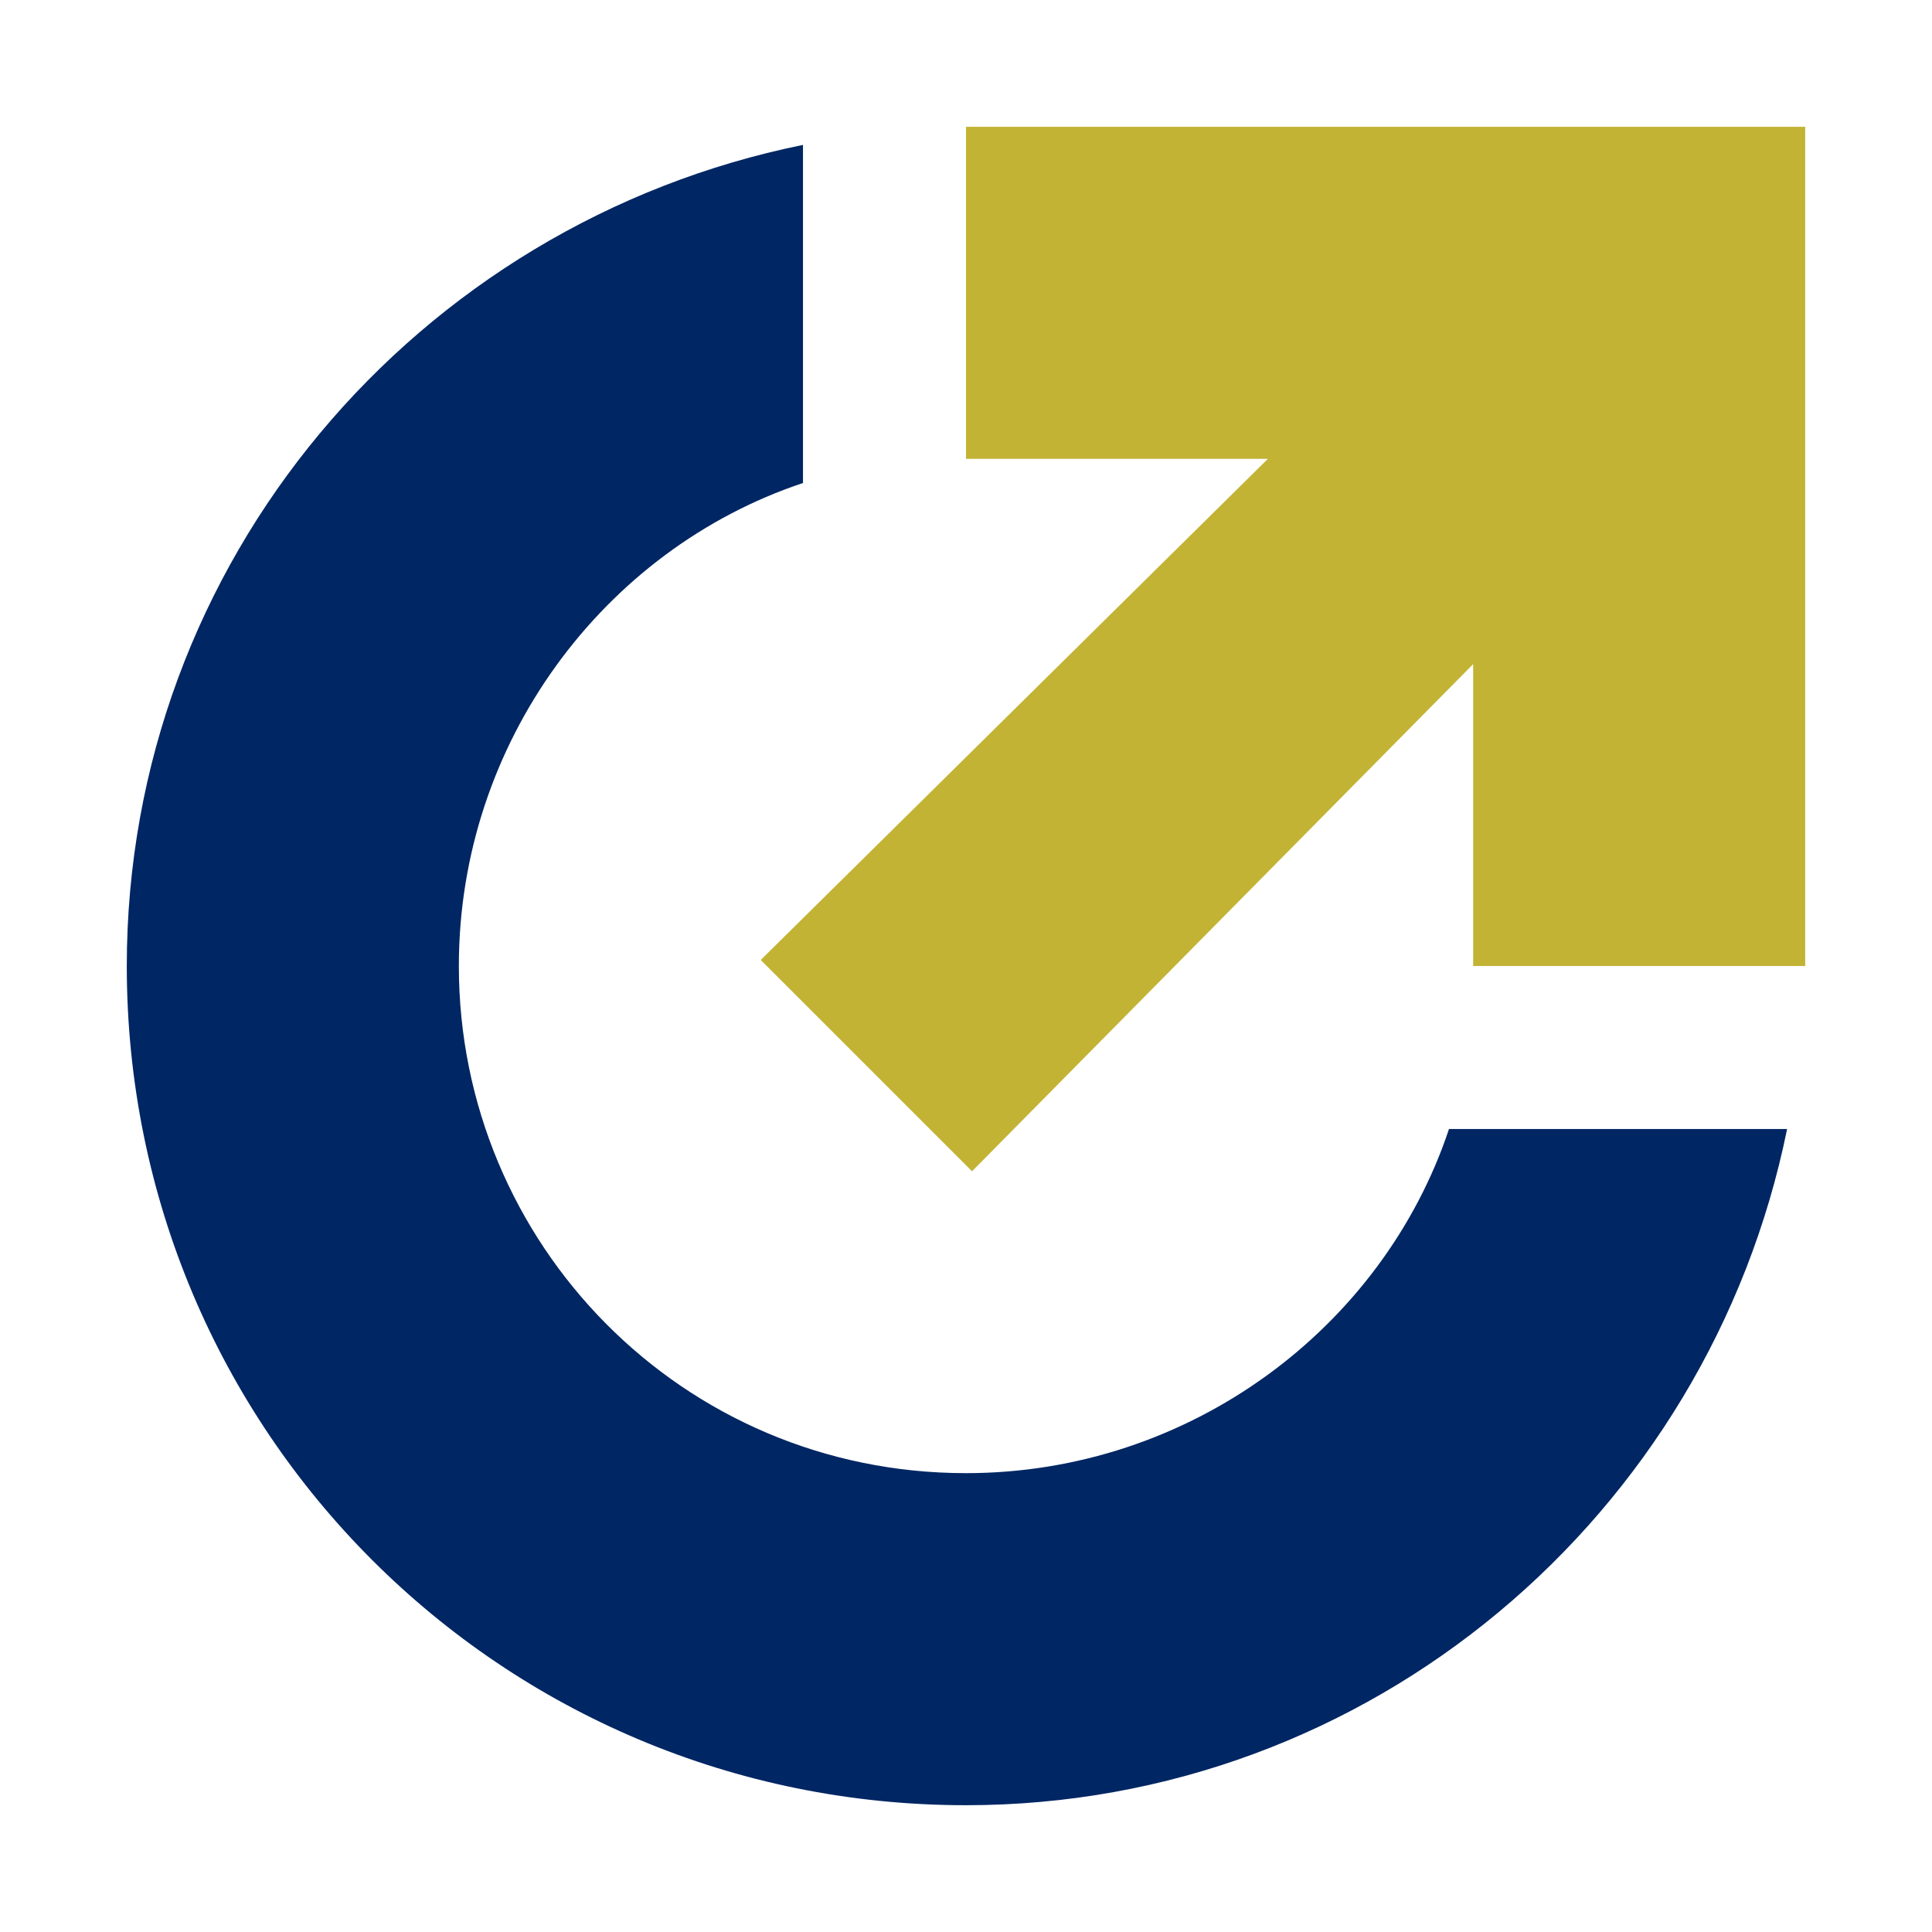
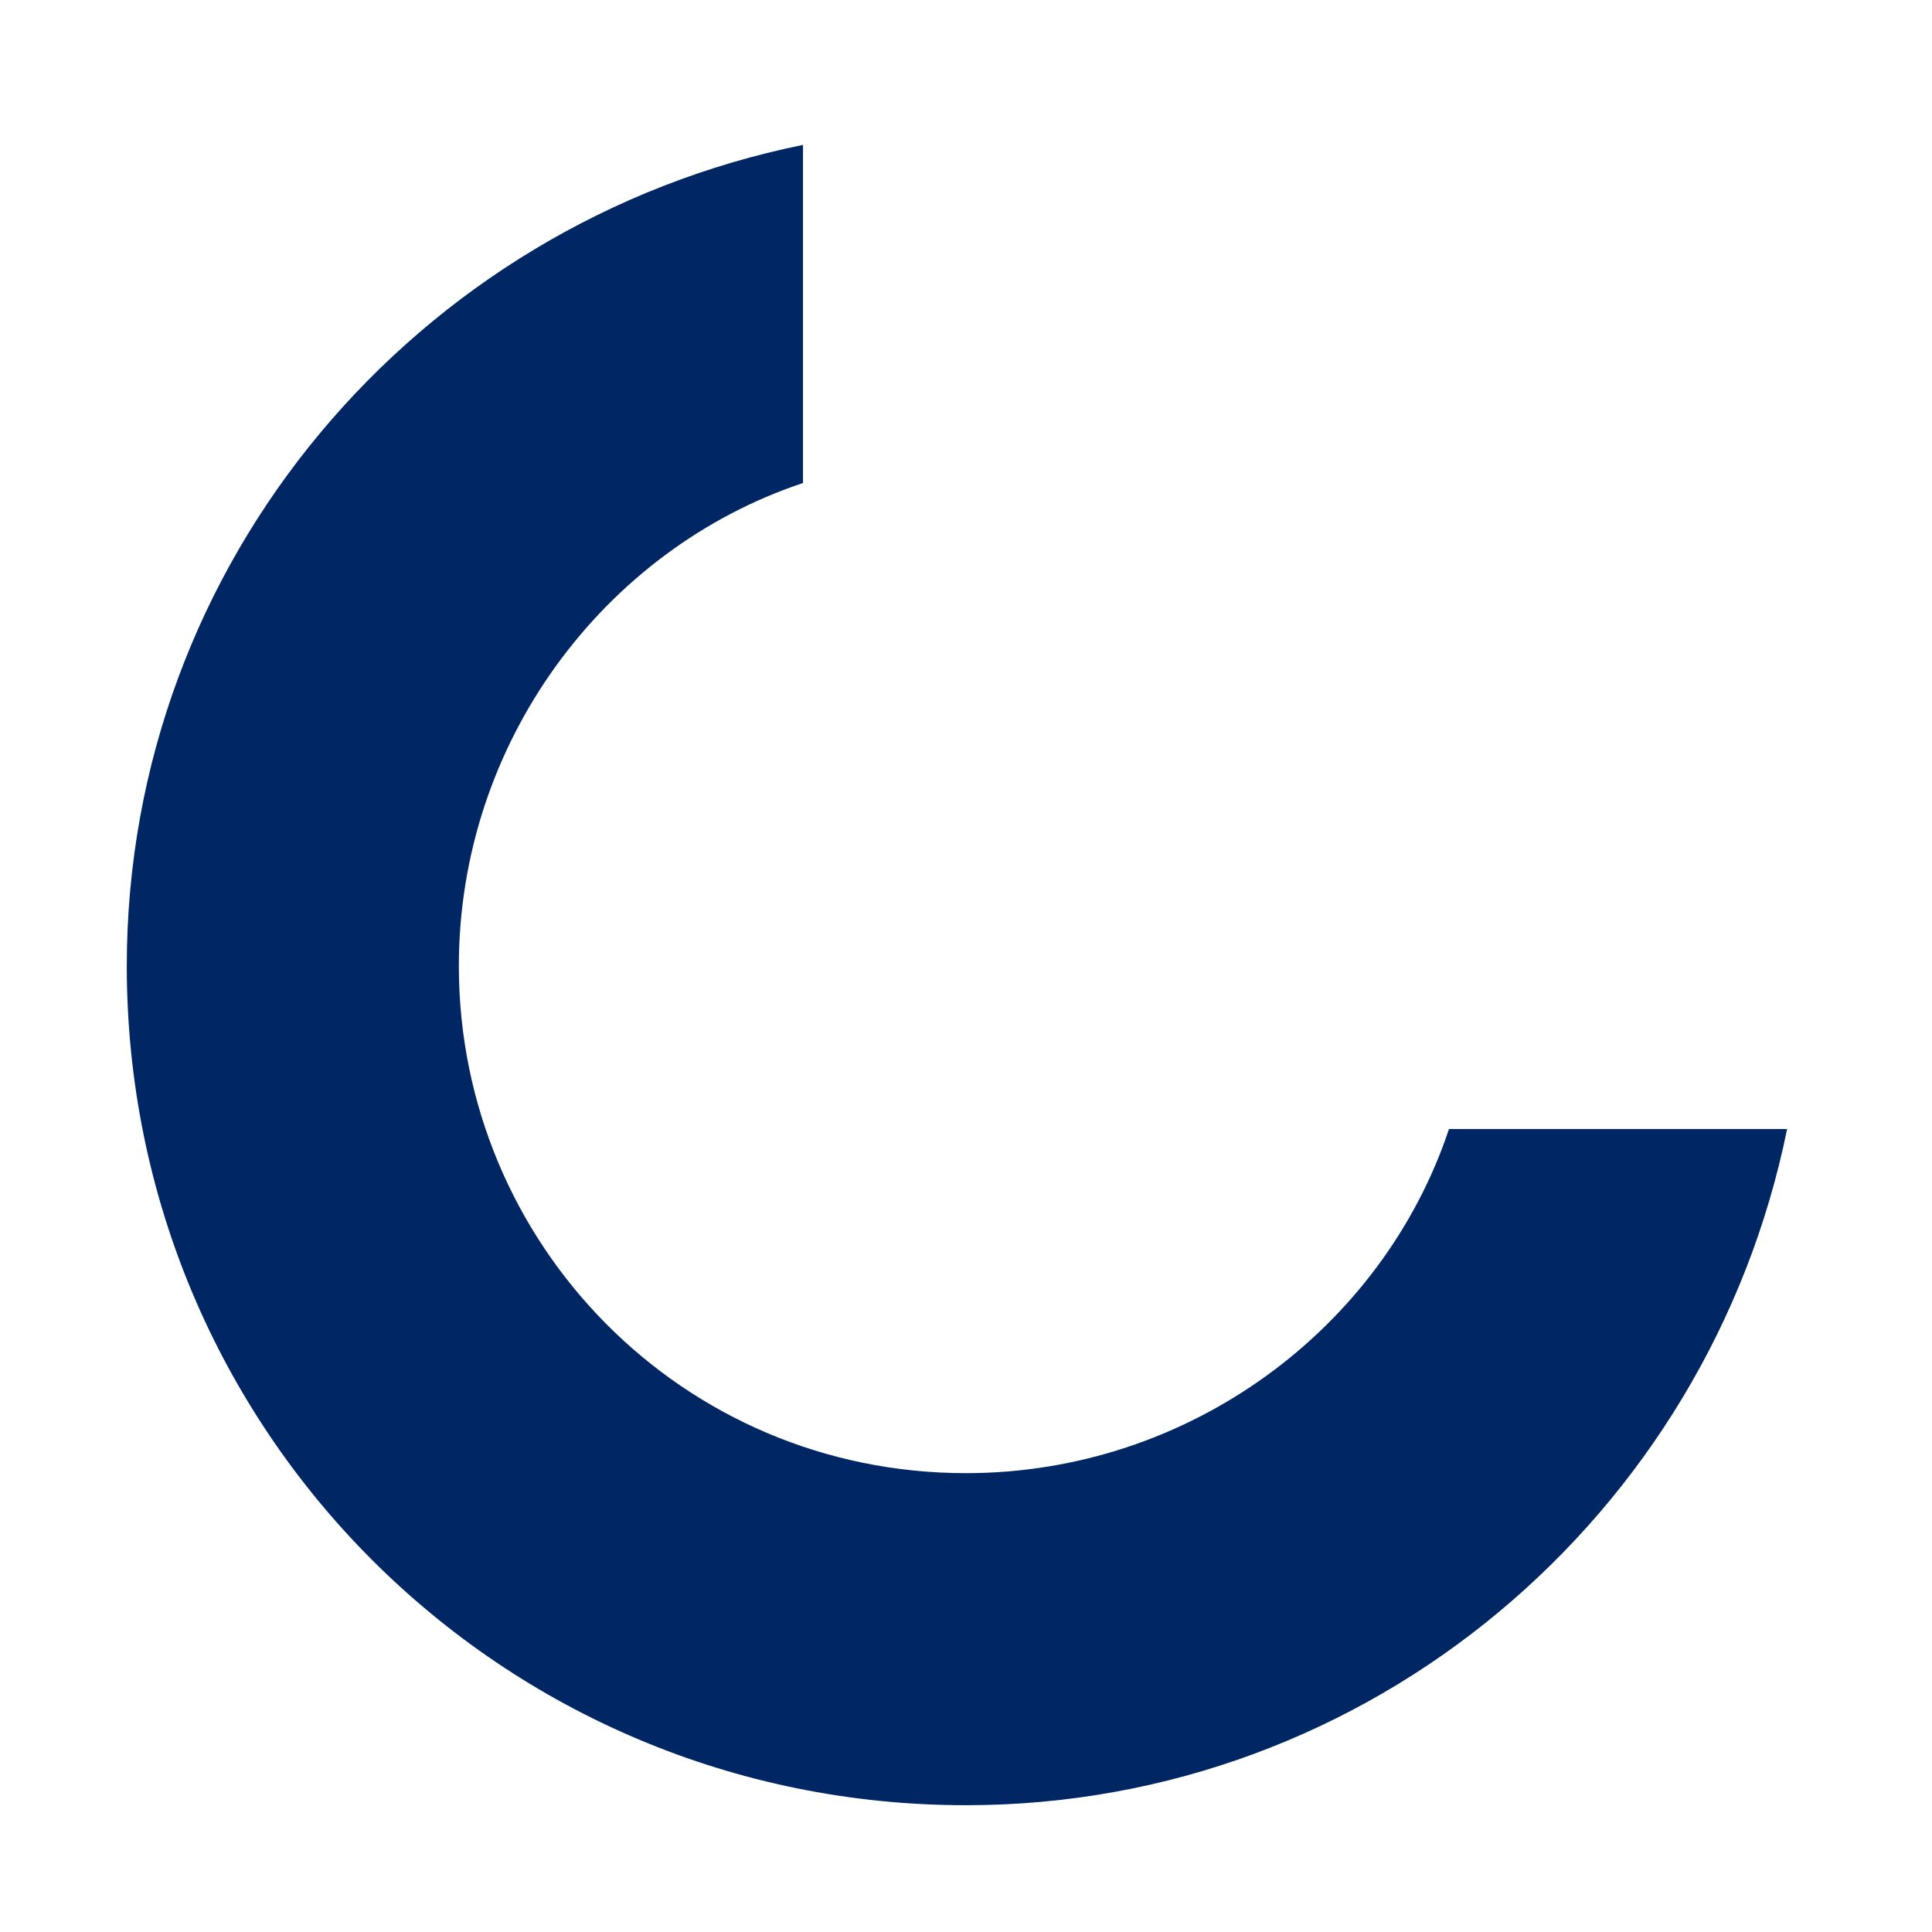
<svg xmlns="http://www.w3.org/2000/svg" version="1.1" id="Layer_1" x="0px" y="0px" width="32px" height="32px" viewBox="0 0 32 32" style="enable-background:new 0 0 32 32;" xml:space="preserve">
  <style type="text/css">
	.st0{fill:#002663;}
	.st1{fill:#C2B334;}
</style>
  <g>
    <path class="st0" d="M16,24.4c-4.7,0-8.4-3.8-8.4-8.4c0-3.7,2.4-6.9,5.7-8V2.4C6.9,3.7,2.1,9.3,2.1,16c0,7.7,6.2,13.9,13.9,13.9   c6.7,0,12.3-4.8,13.6-11.2H24C22.9,22,19.7,24.4,16,24.4z" />
-     <polygon class="st1" points="16,2.1 16,7.6 21,7.6 12.6,15.9 16.1,19.4 24.4,11 24.4,16 29.9,16 29.9,2.1  " />
  </g>
</svg>